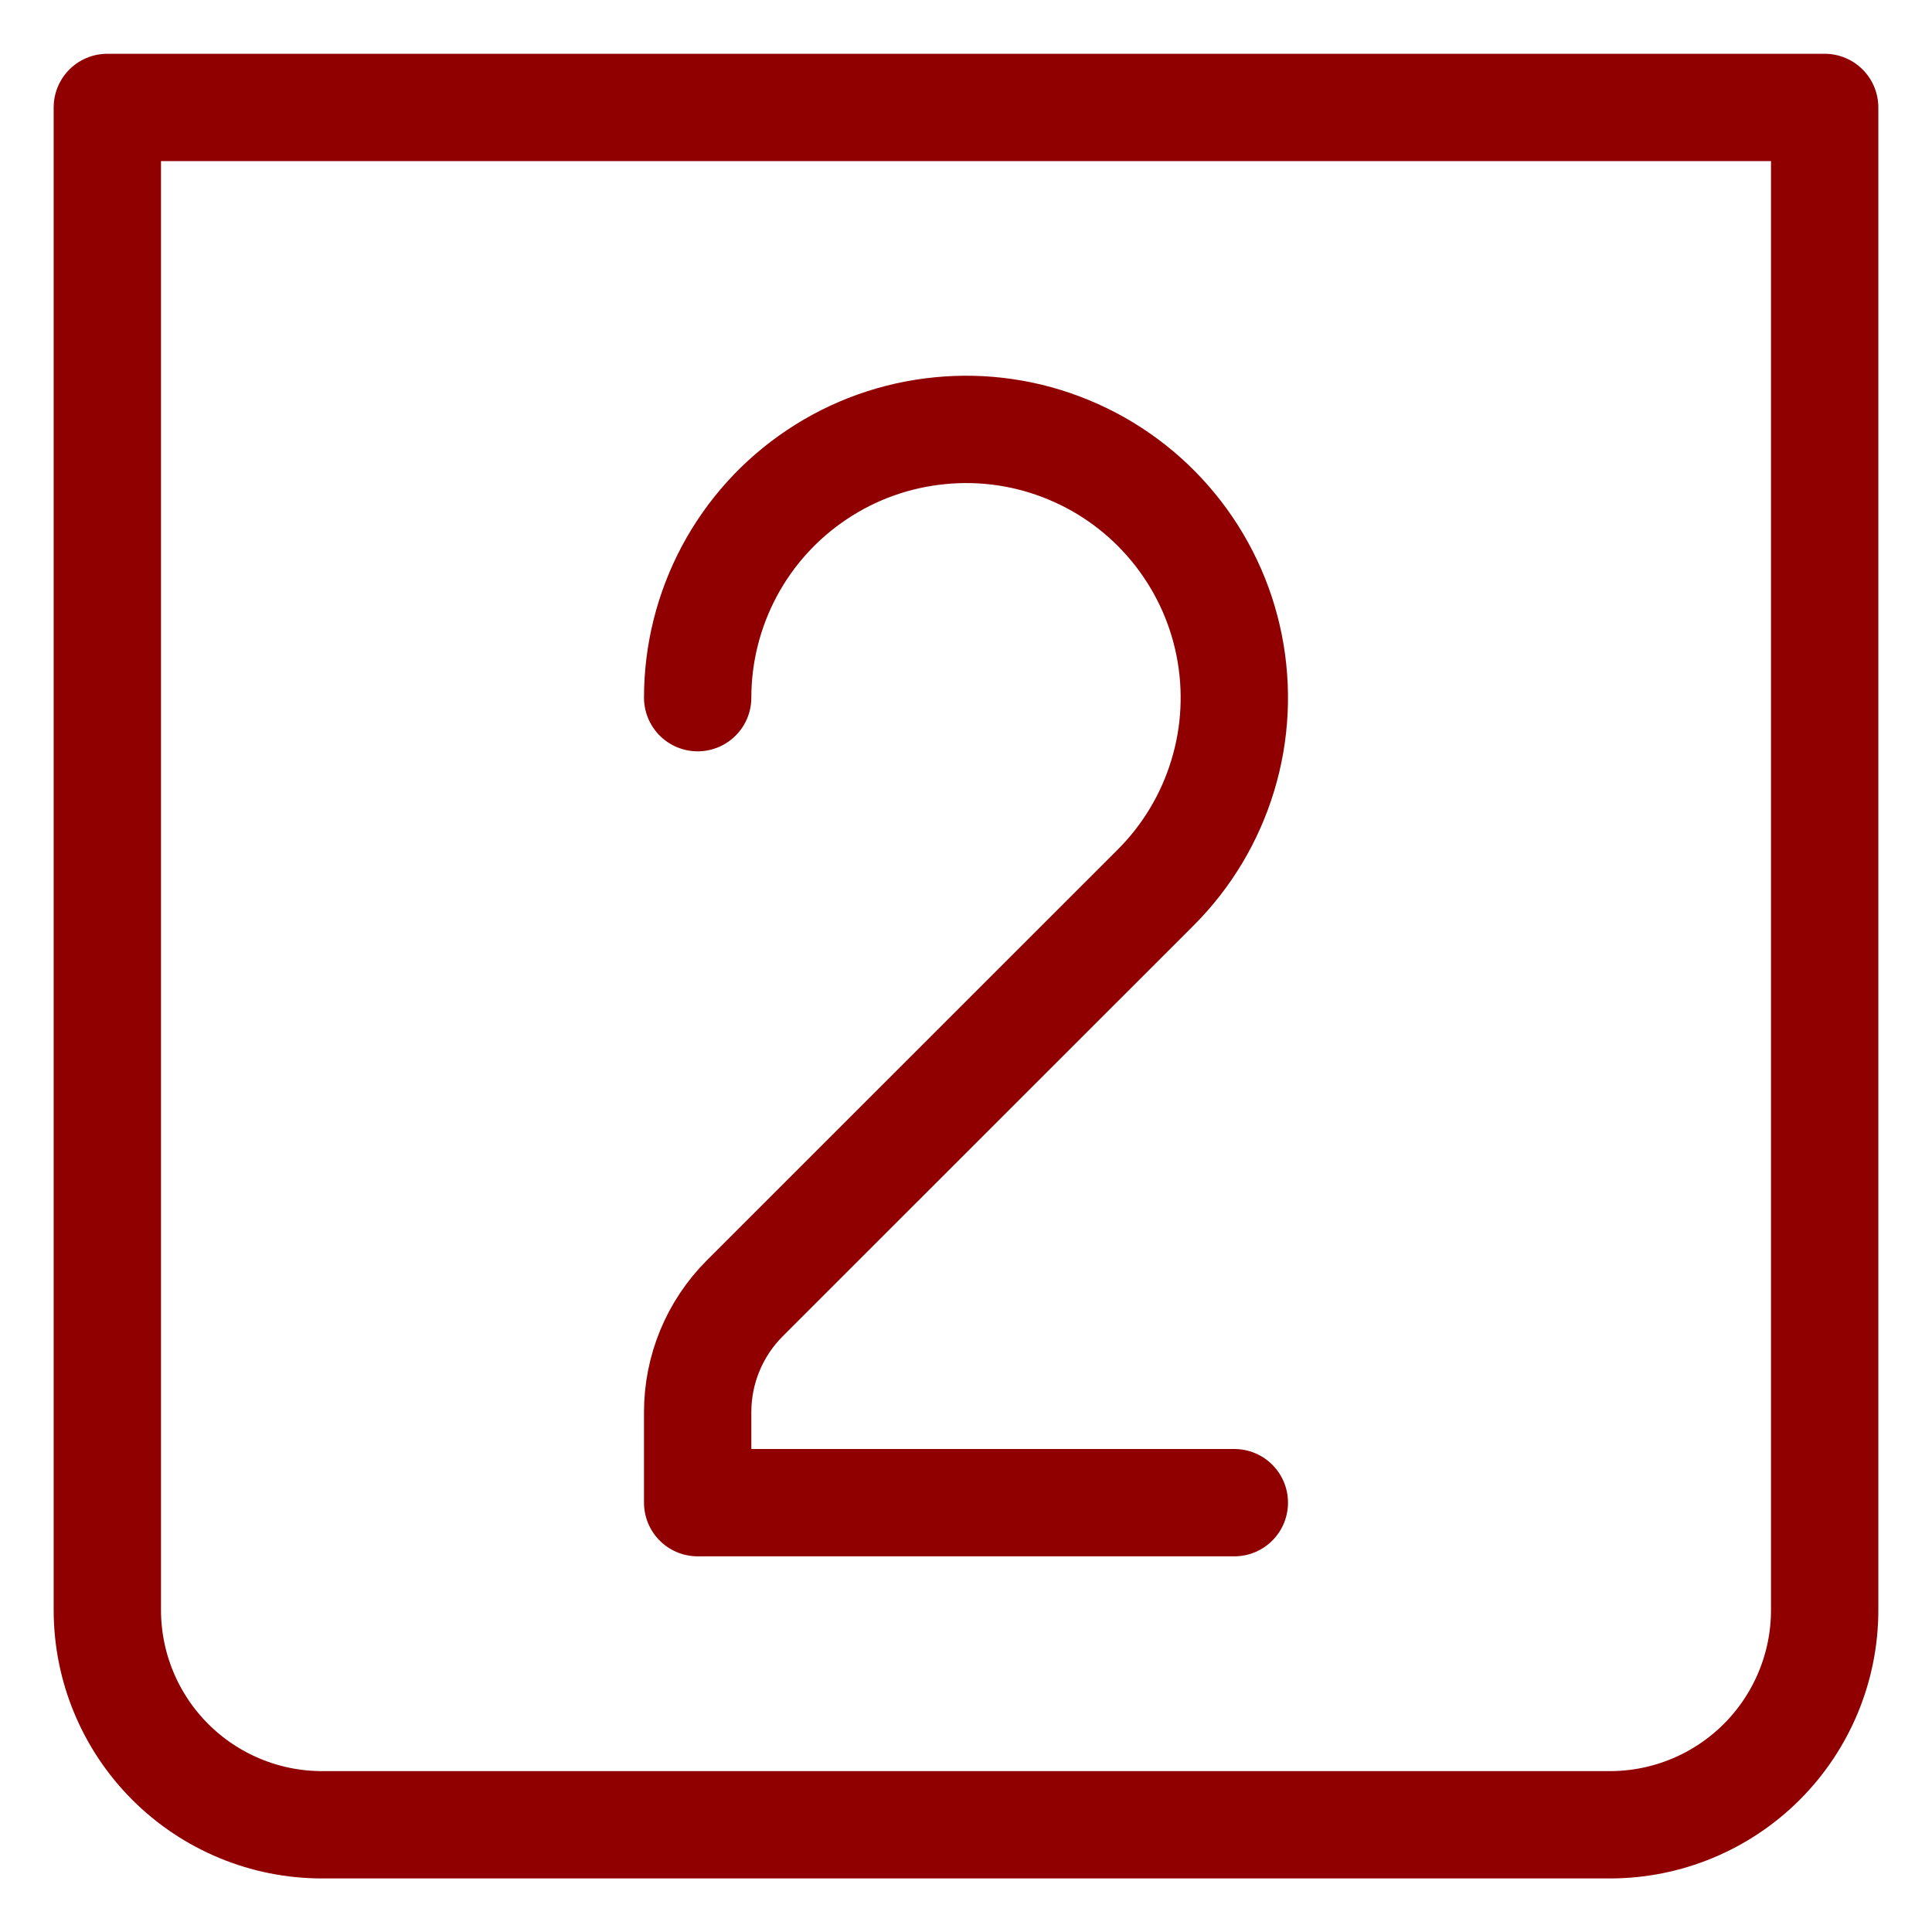
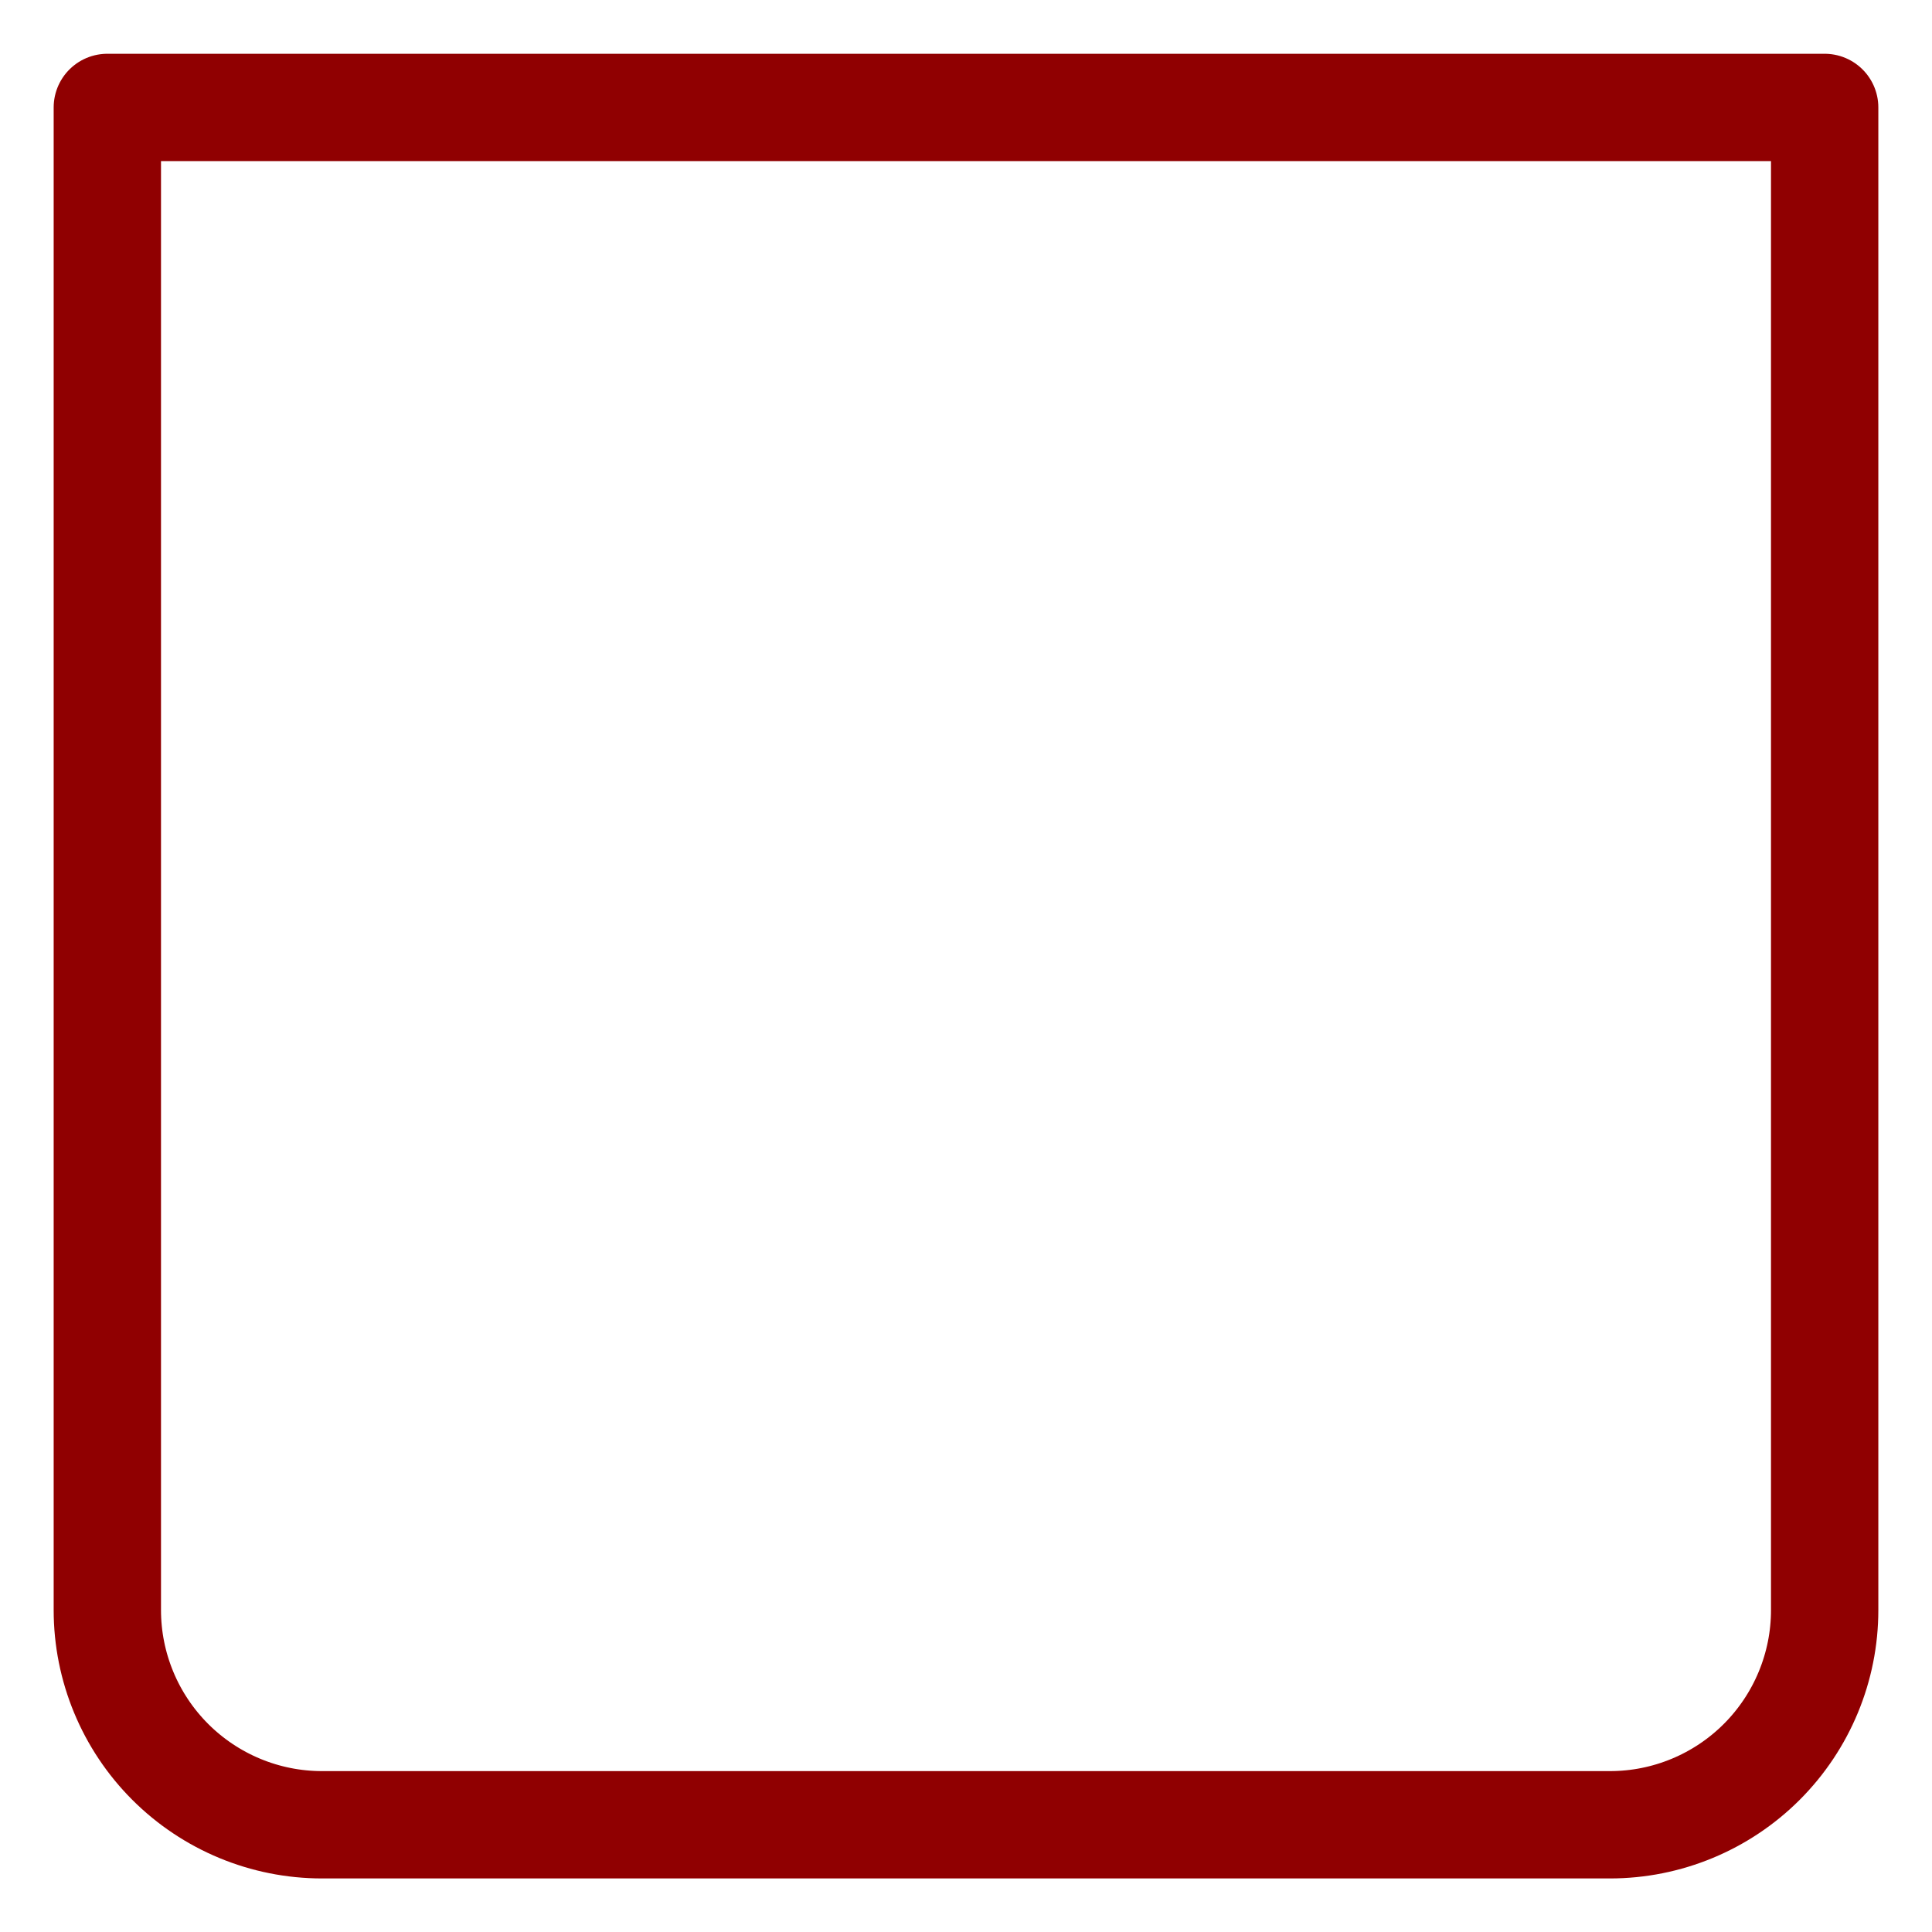
<svg xmlns="http://www.w3.org/2000/svg" width="18" height="18" viewBox="0 0 18 18" fill="none">
  <path d="M1 1.001H17V15.001C17 15.531 16.789 16.04 16.414 16.415C16.039 16.79 15.53 17.001 15 17.001H3C2.47 17.001 1.961 16.79 1.586 16.415C1.211 16.04 1 15.531 1 15.001V1.001Z" stroke="#900001" stroke-linecap="round" stroke-linejoin="round" />
-   <path d="M6.5 6.5C6.5 6.089 6.602 5.684 6.795 5.322C6.989 4.959 7.269 4.65 7.611 4.422C7.953 4.193 8.346 4.053 8.755 4.013C9.164 3.972 9.577 4.033 9.957 4.191C10.337 4.348 10.672 4.597 10.932 4.914C11.193 5.232 11.372 5.609 11.452 6.013C11.532 6.416 11.512 6.833 11.392 7.226C11.273 7.619 11.059 7.977 10.768 8.268L6.939 12.096C6.658 12.377 6.5 12.758 6.5 13.156V14H11.5" stroke="#900001" stroke-linecap="round" stroke-linejoin="round" />
</svg>